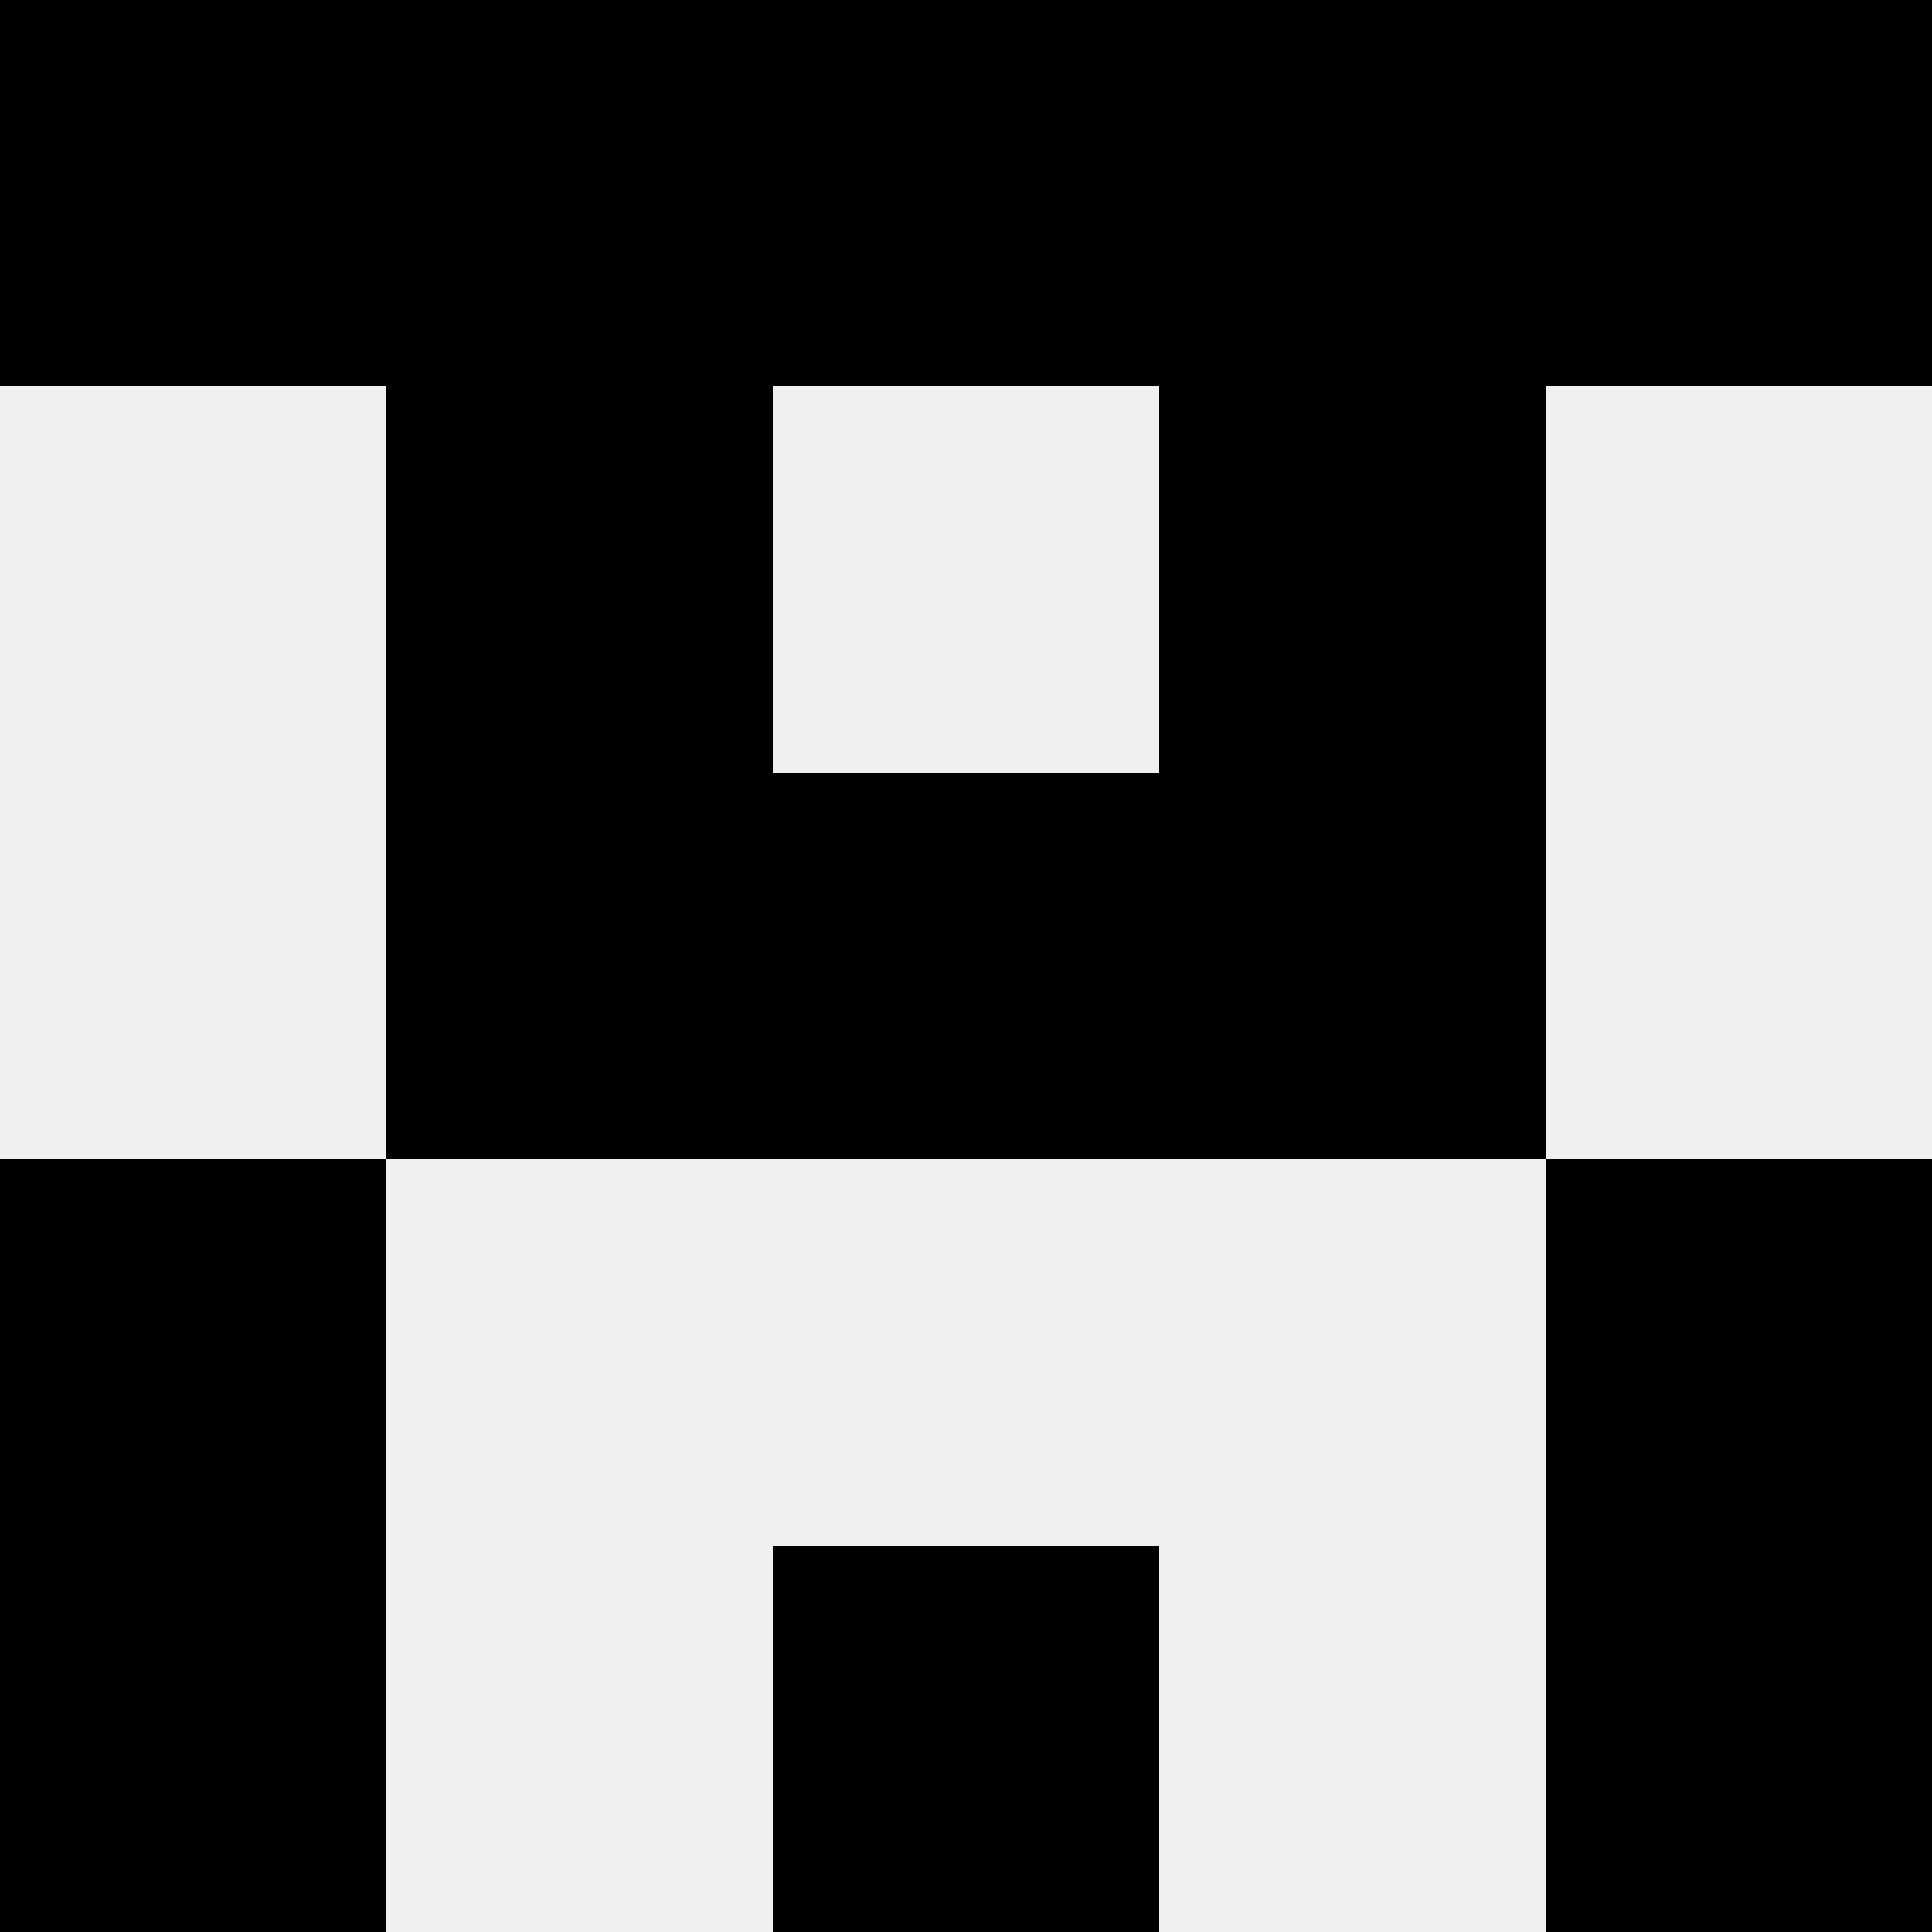
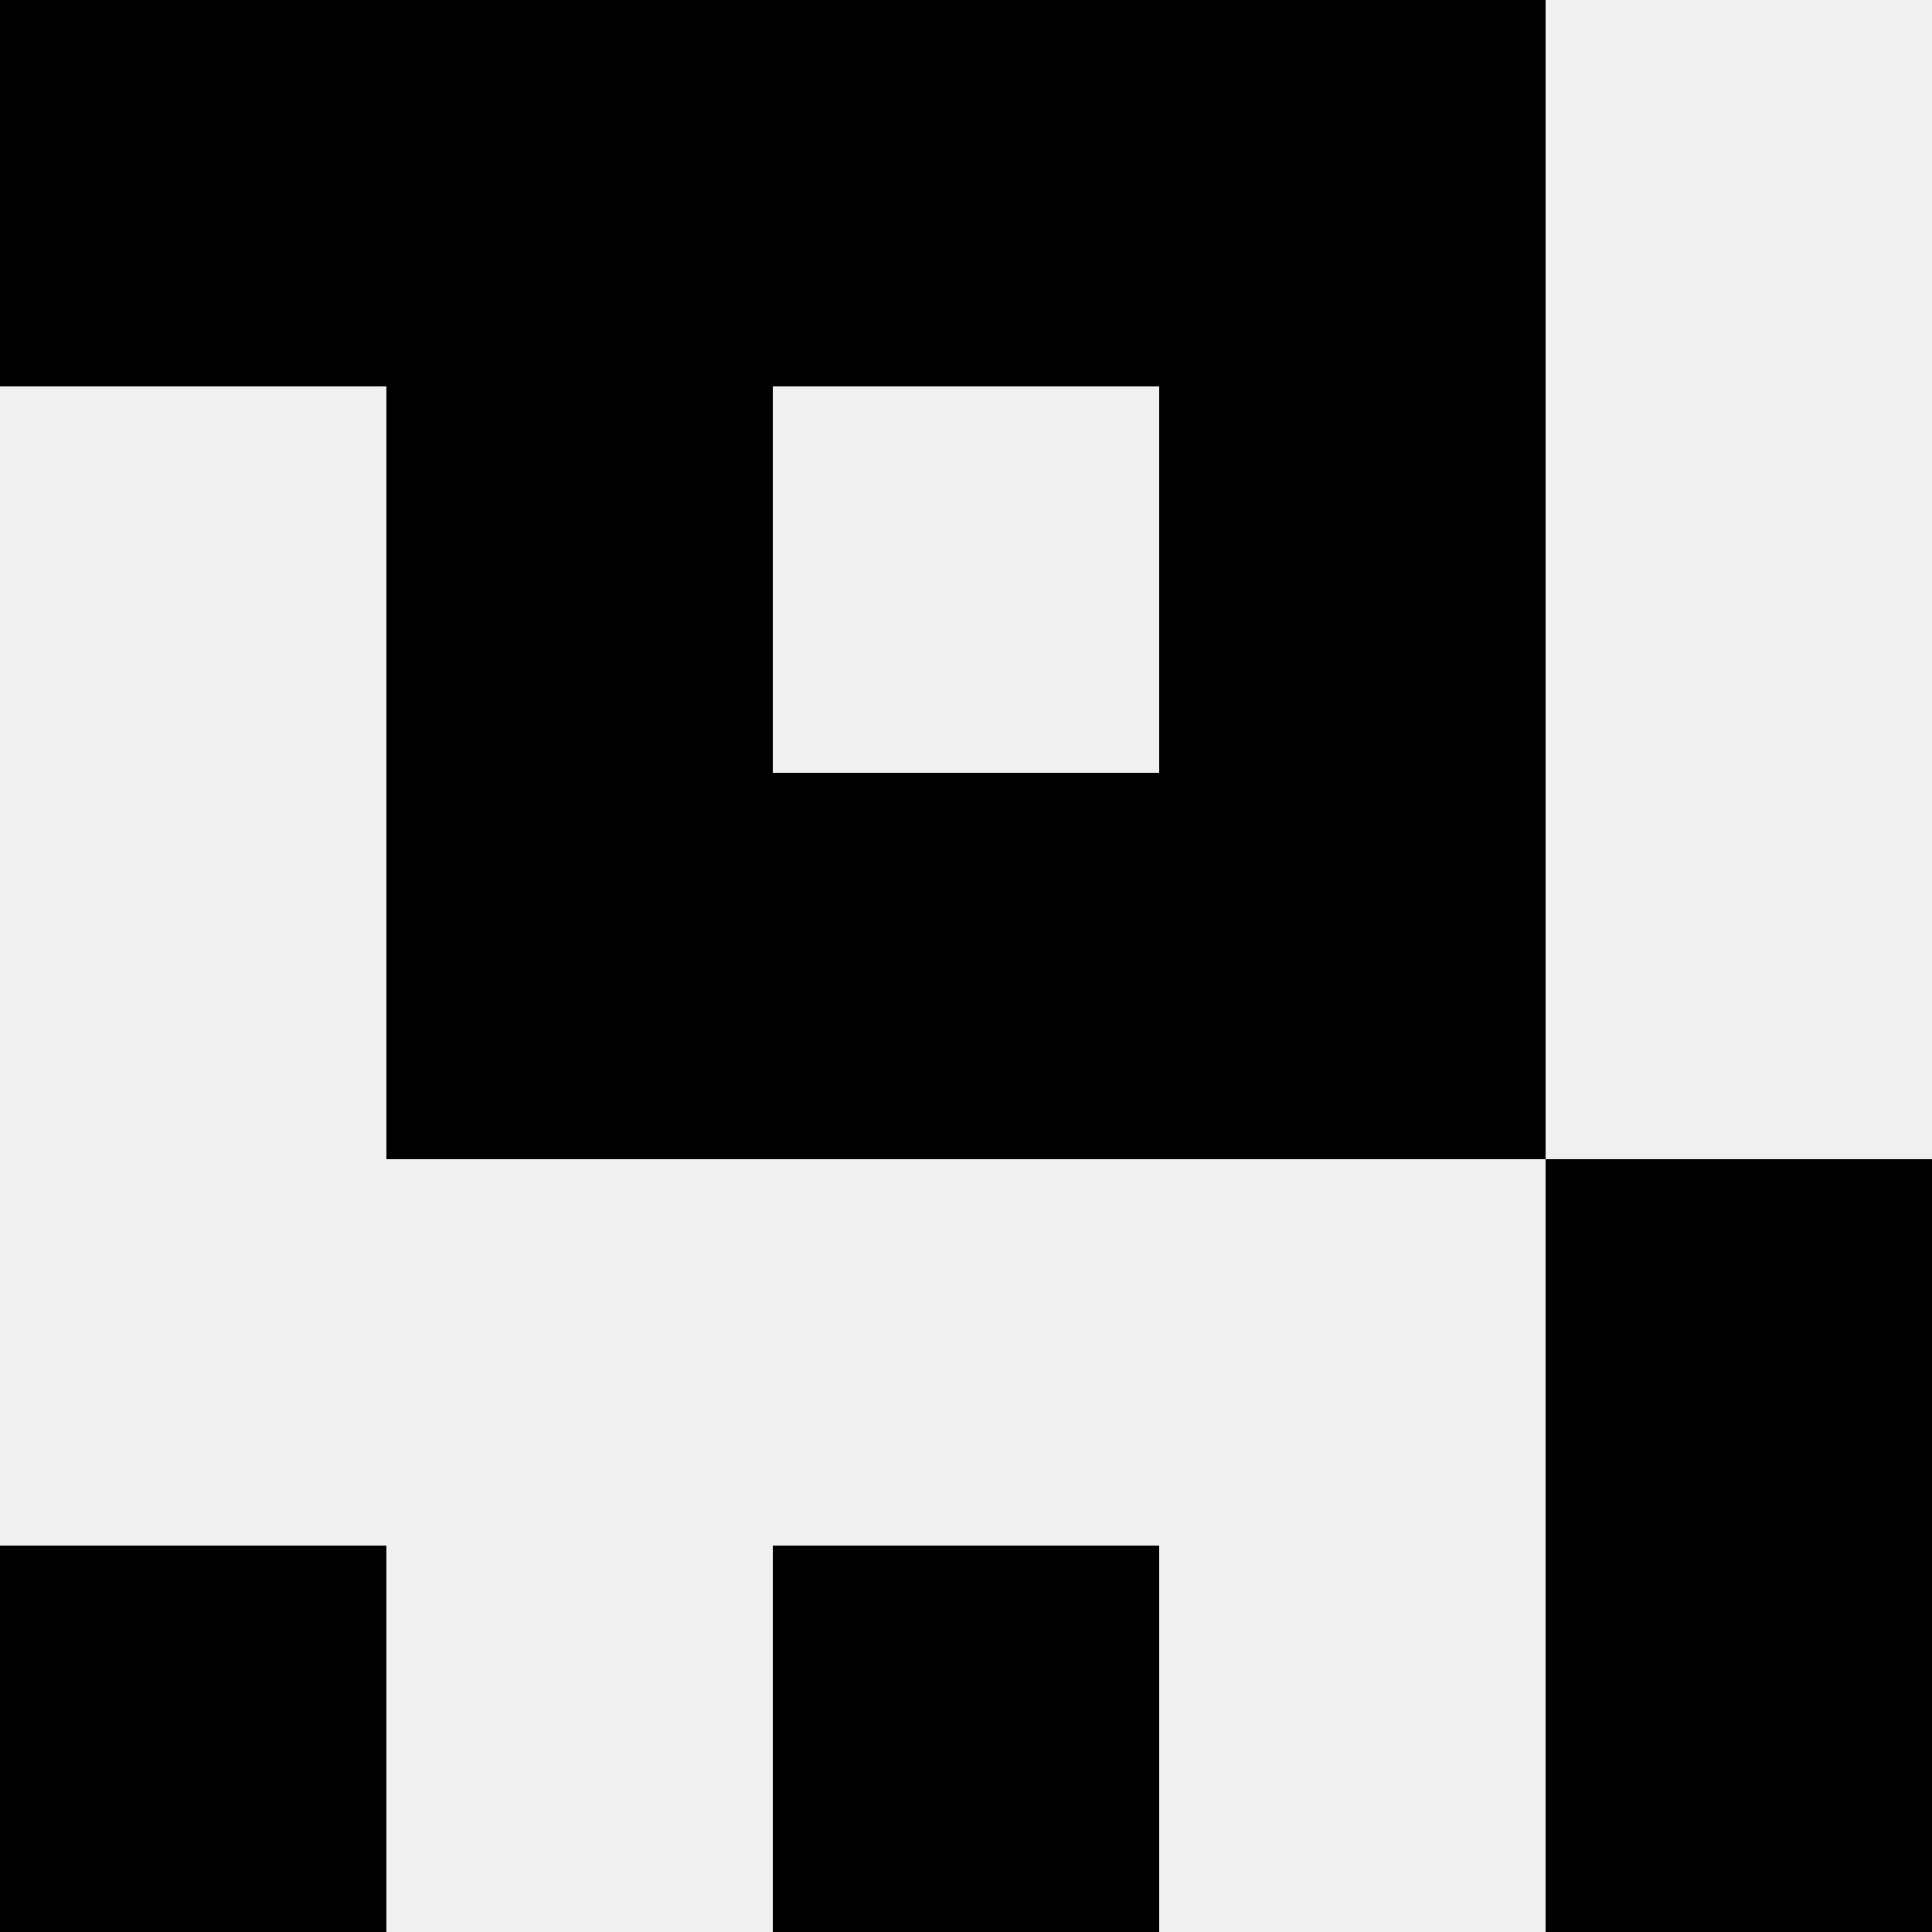
<svg xmlns="http://www.w3.org/2000/svg" width="80" height="80">
  <rect width="100%" height="100%" fill="#f0f0f0" />
  <rect x="0" y="0" width="16" height="16" fill="hsl(15, 70%, 50%)" />
-   <rect x="64" y="0" width="16" height="16" fill="hsl(15, 70%, 50%)" />
  <rect x="16" y="0" width="16" height="16" fill="hsl(15, 70%, 50%)" />
  <rect x="48" y="0" width="16" height="16" fill="hsl(15, 70%, 50%)" />
  <rect x="32" y="0" width="16" height="16" fill="hsl(15, 70%, 50%)" />
  <rect x="32" y="0" width="16" height="16" fill="hsl(15, 70%, 50%)" />
  <rect x="16" y="16" width="16" height="16" fill="hsl(15, 70%, 50%)" />
  <rect x="48" y="16" width="16" height="16" fill="hsl(15, 70%, 50%)" />
  <rect x="16" y="32" width="16" height="16" fill="hsl(15, 70%, 50%)" />
  <rect x="48" y="32" width="16" height="16" fill="hsl(15, 70%, 50%)" />
  <rect x="32" y="32" width="16" height="16" fill="hsl(15, 70%, 50%)" />
  <rect x="32" y="32" width="16" height="16" fill="hsl(15, 70%, 50%)" />
-   <rect x="0" y="48" width="16" height="16" fill="hsl(15, 70%, 50%)" />
  <rect x="64" y="48" width="16" height="16" fill="hsl(15, 70%, 50%)" />
  <rect x="0" y="64" width="16" height="16" fill="hsl(15, 70%, 50%)" />
  <rect x="64" y="64" width="16" height="16" fill="hsl(15, 70%, 50%)" />
  <rect x="32" y="64" width="16" height="16" fill="hsl(15, 70%, 50%)" />
  <rect x="32" y="64" width="16" height="16" fill="hsl(15, 70%, 50%)" />
</svg>